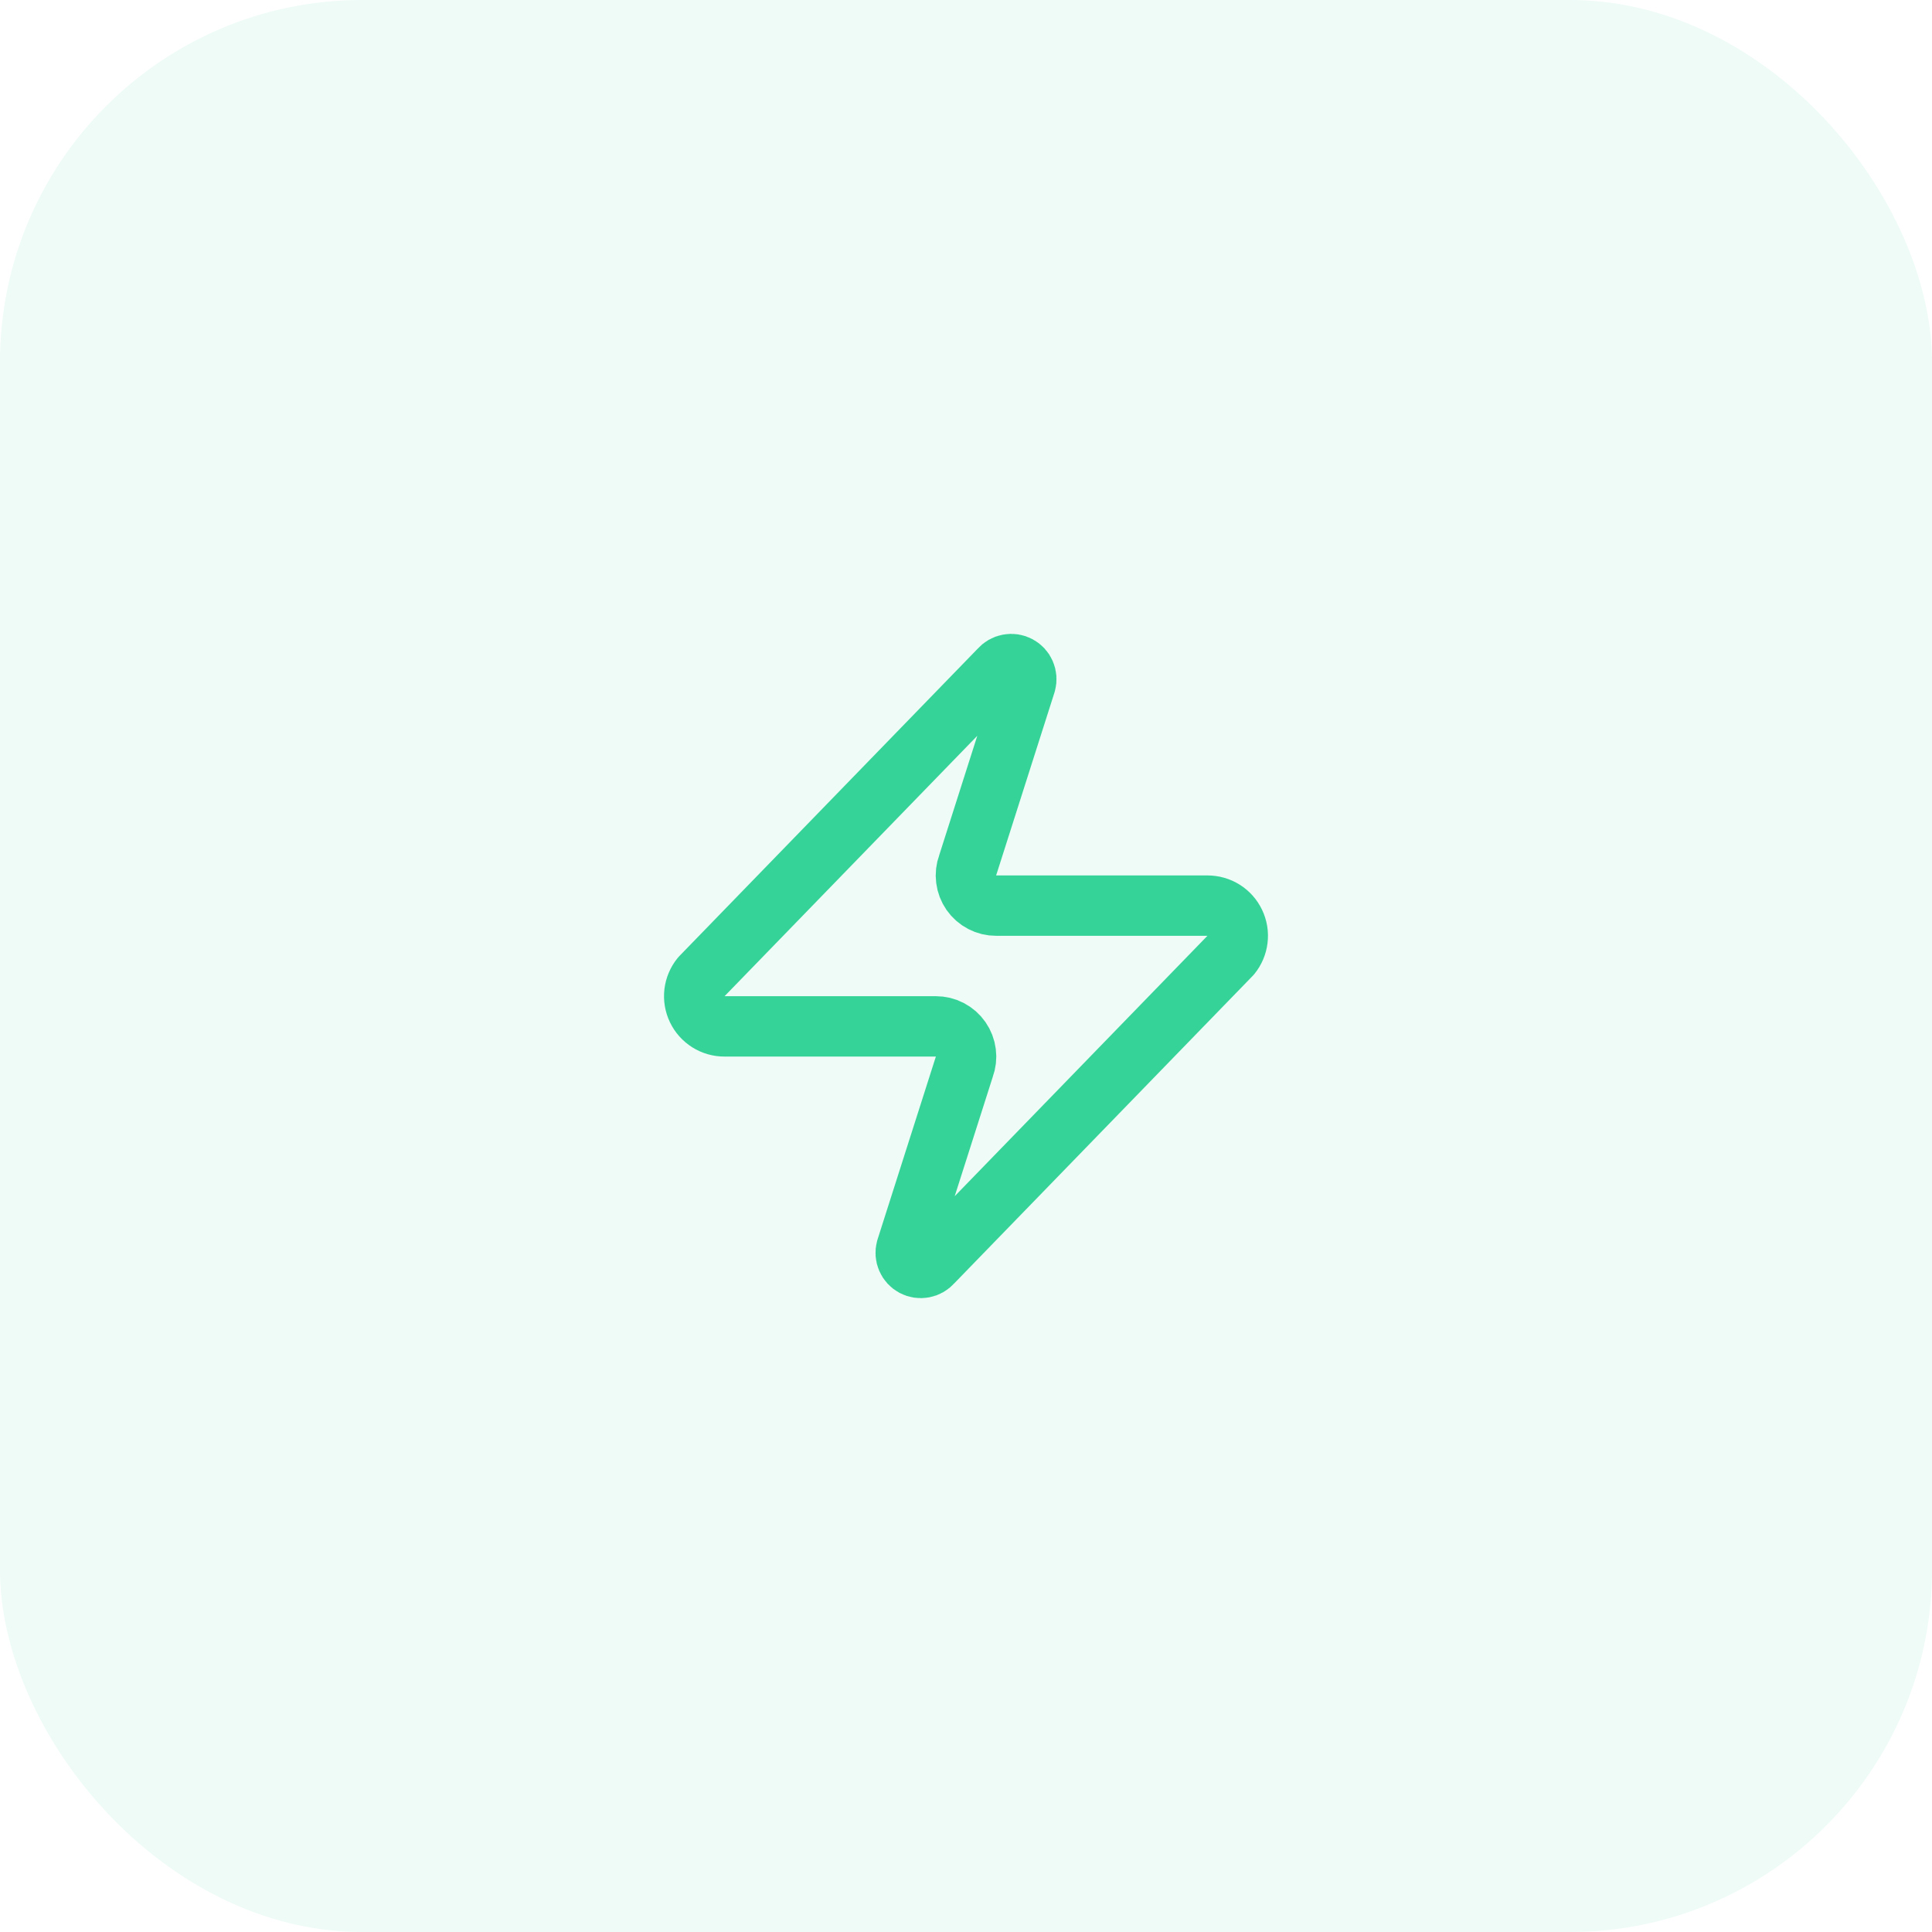
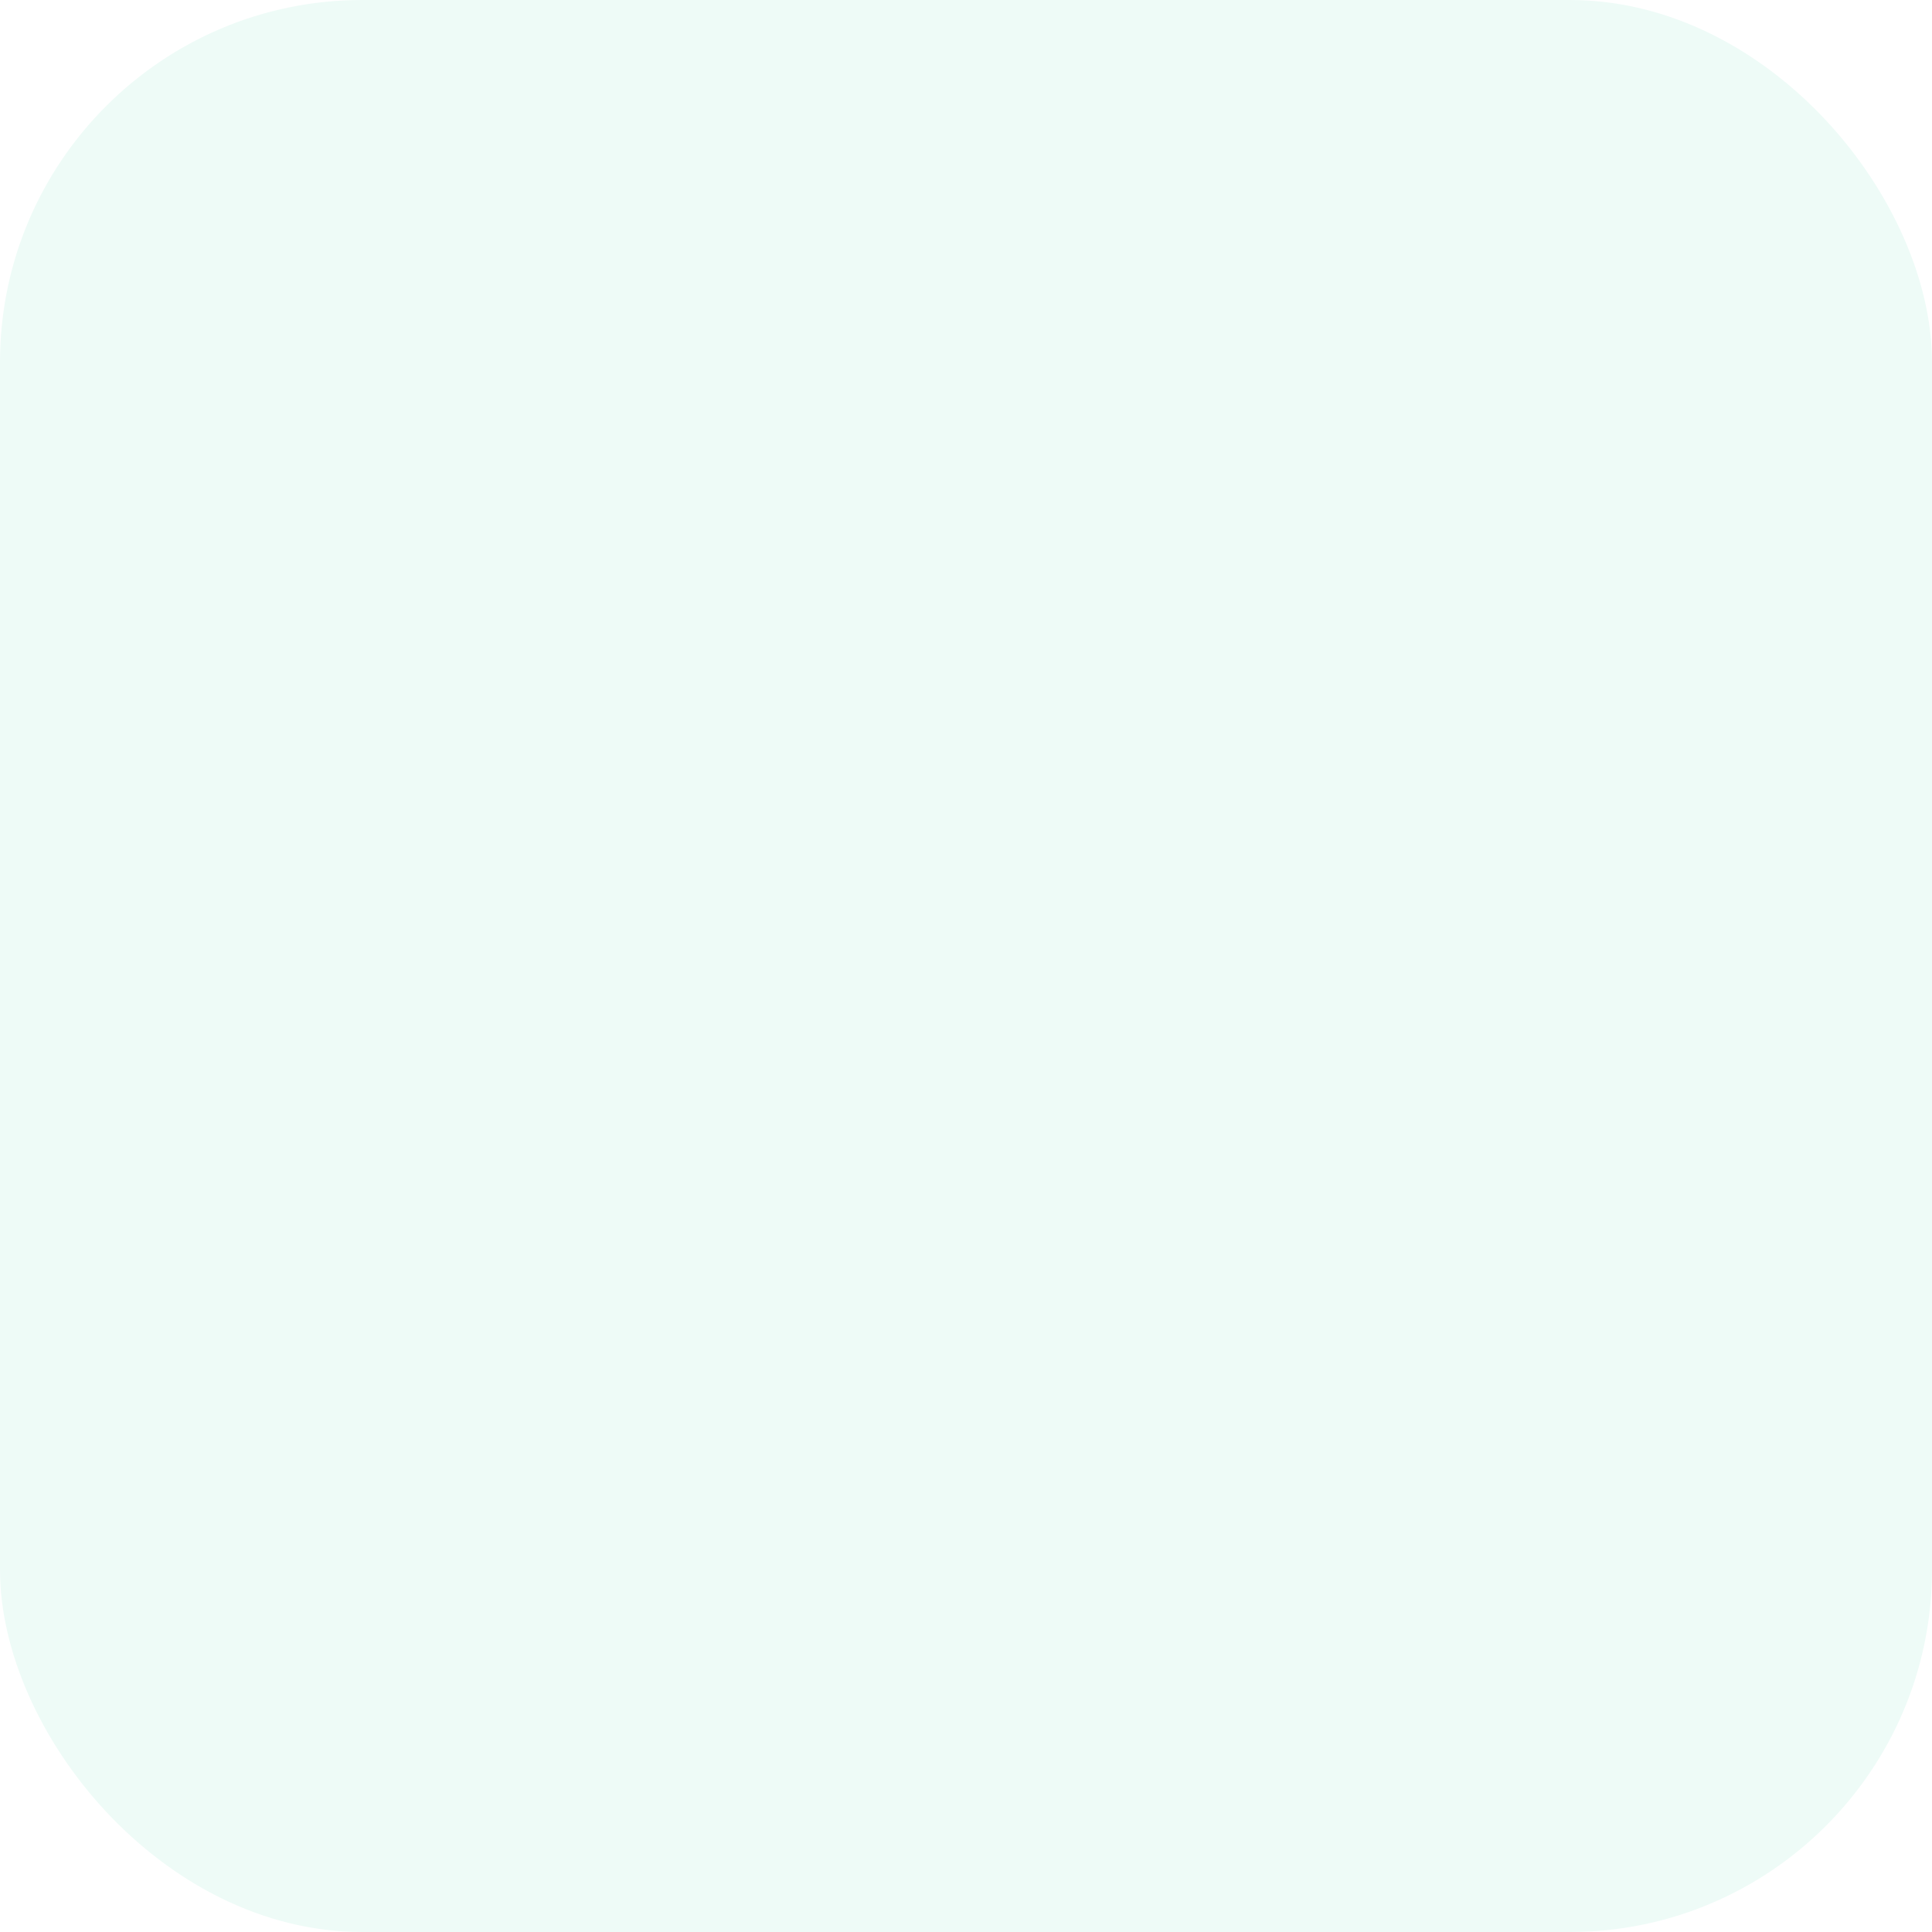
<svg xmlns="http://www.w3.org/2000/svg" width="64" height="64" viewBox="0 0 64 64" fill="none">
-   <rect width="64" height="64" fill="#F5F5F5" />
-   <rect x="-207" y="-261" width="1436" height="626" fill="white" />
  <g filter="url(#filter0_d_0_1)">
-     <rect x="-33" y="-33" width="341" height="318" rx="12" fill="white" />
    <rect x="-32.5" y="-32.5" width="340" height="317" rx="11.5" stroke="#E5E7EB" />
  </g>
  <rect width="64" height="64" rx="12" fill="#EEFBF7" />
-   <path d="M24 34C23.811 34.001 23.625 33.948 23.465 33.847C23.305 33.746 23.176 33.602 23.095 33.432C23.013 33.261 22.981 33.071 23.003 32.883C23.026 32.695 23.101 32.517 23.22 32.37L33.12 22.17C33.194 22.084 33.295 22.026 33.407 22.006C33.519 21.985 33.634 22.003 33.734 22.057C33.834 22.11 33.913 22.196 33.957 22.3C34.002 22.404 34.01 22.521 33.98 22.63L32.06 28.65C32.003 28.802 31.984 28.965 32.005 29.125C32.025 29.286 32.084 29.439 32.176 29.572C32.269 29.704 32.392 29.813 32.535 29.887C32.679 29.962 32.838 30.001 33 30H40C40.189 30 40.375 30.053 40.535 30.153C40.695 30.254 40.824 30.398 40.905 30.569C40.987 30.739 41.019 30.93 40.996 31.117C40.974 31.305 40.899 31.483 40.78 31.63L30.88 41.83C30.806 41.916 30.704 41.974 30.593 41.994C30.482 42.015 30.366 41.997 30.266 41.944C30.166 41.89 30.087 41.804 30.043 41.7C29.998 41.596 29.99 41.48 30.02 41.37L31.94 35.35C31.997 35.199 32.016 35.036 31.995 34.875C31.975 34.715 31.916 34.562 31.824 34.429C31.732 34.296 31.608 34.188 31.465 34.113C31.321 34.038 31.162 34 31 34H24Z" stroke="#36D399" stroke-width="2" stroke-linecap="round" stroke-linejoin="round" />
  <defs>
    <filter id="filter0_d_0_1" x="-35" y="-34" width="345" height="322" filterUnits="userSpaceOnUse" color-interpolation-filters="sRGB">
      <feFlood flood-opacity="0" result="BackgroundImageFix" />
      <feColorMatrix in="SourceAlpha" type="matrix" values="0 0 0 0 0 0 0 0 0 0 0 0 0 0 0 0 0 0 127 0" result="hardAlpha" />
      <feOffset dy="1" />
      <feGaussianBlur stdDeviation="1" />
      <feColorMatrix type="matrix" values="0 0 0 0 0 0 0 0 0 0 0 0 0 0 0 0 0 0 0.05 0" />
      <feBlend mode="normal" in2="BackgroundImageFix" result="effect1_dropShadow_0_1" />
      <feBlend mode="normal" in="SourceGraphic" in2="effect1_dropShadow_0_1" result="shape" />
    </filter>
  </defs>
</svg>